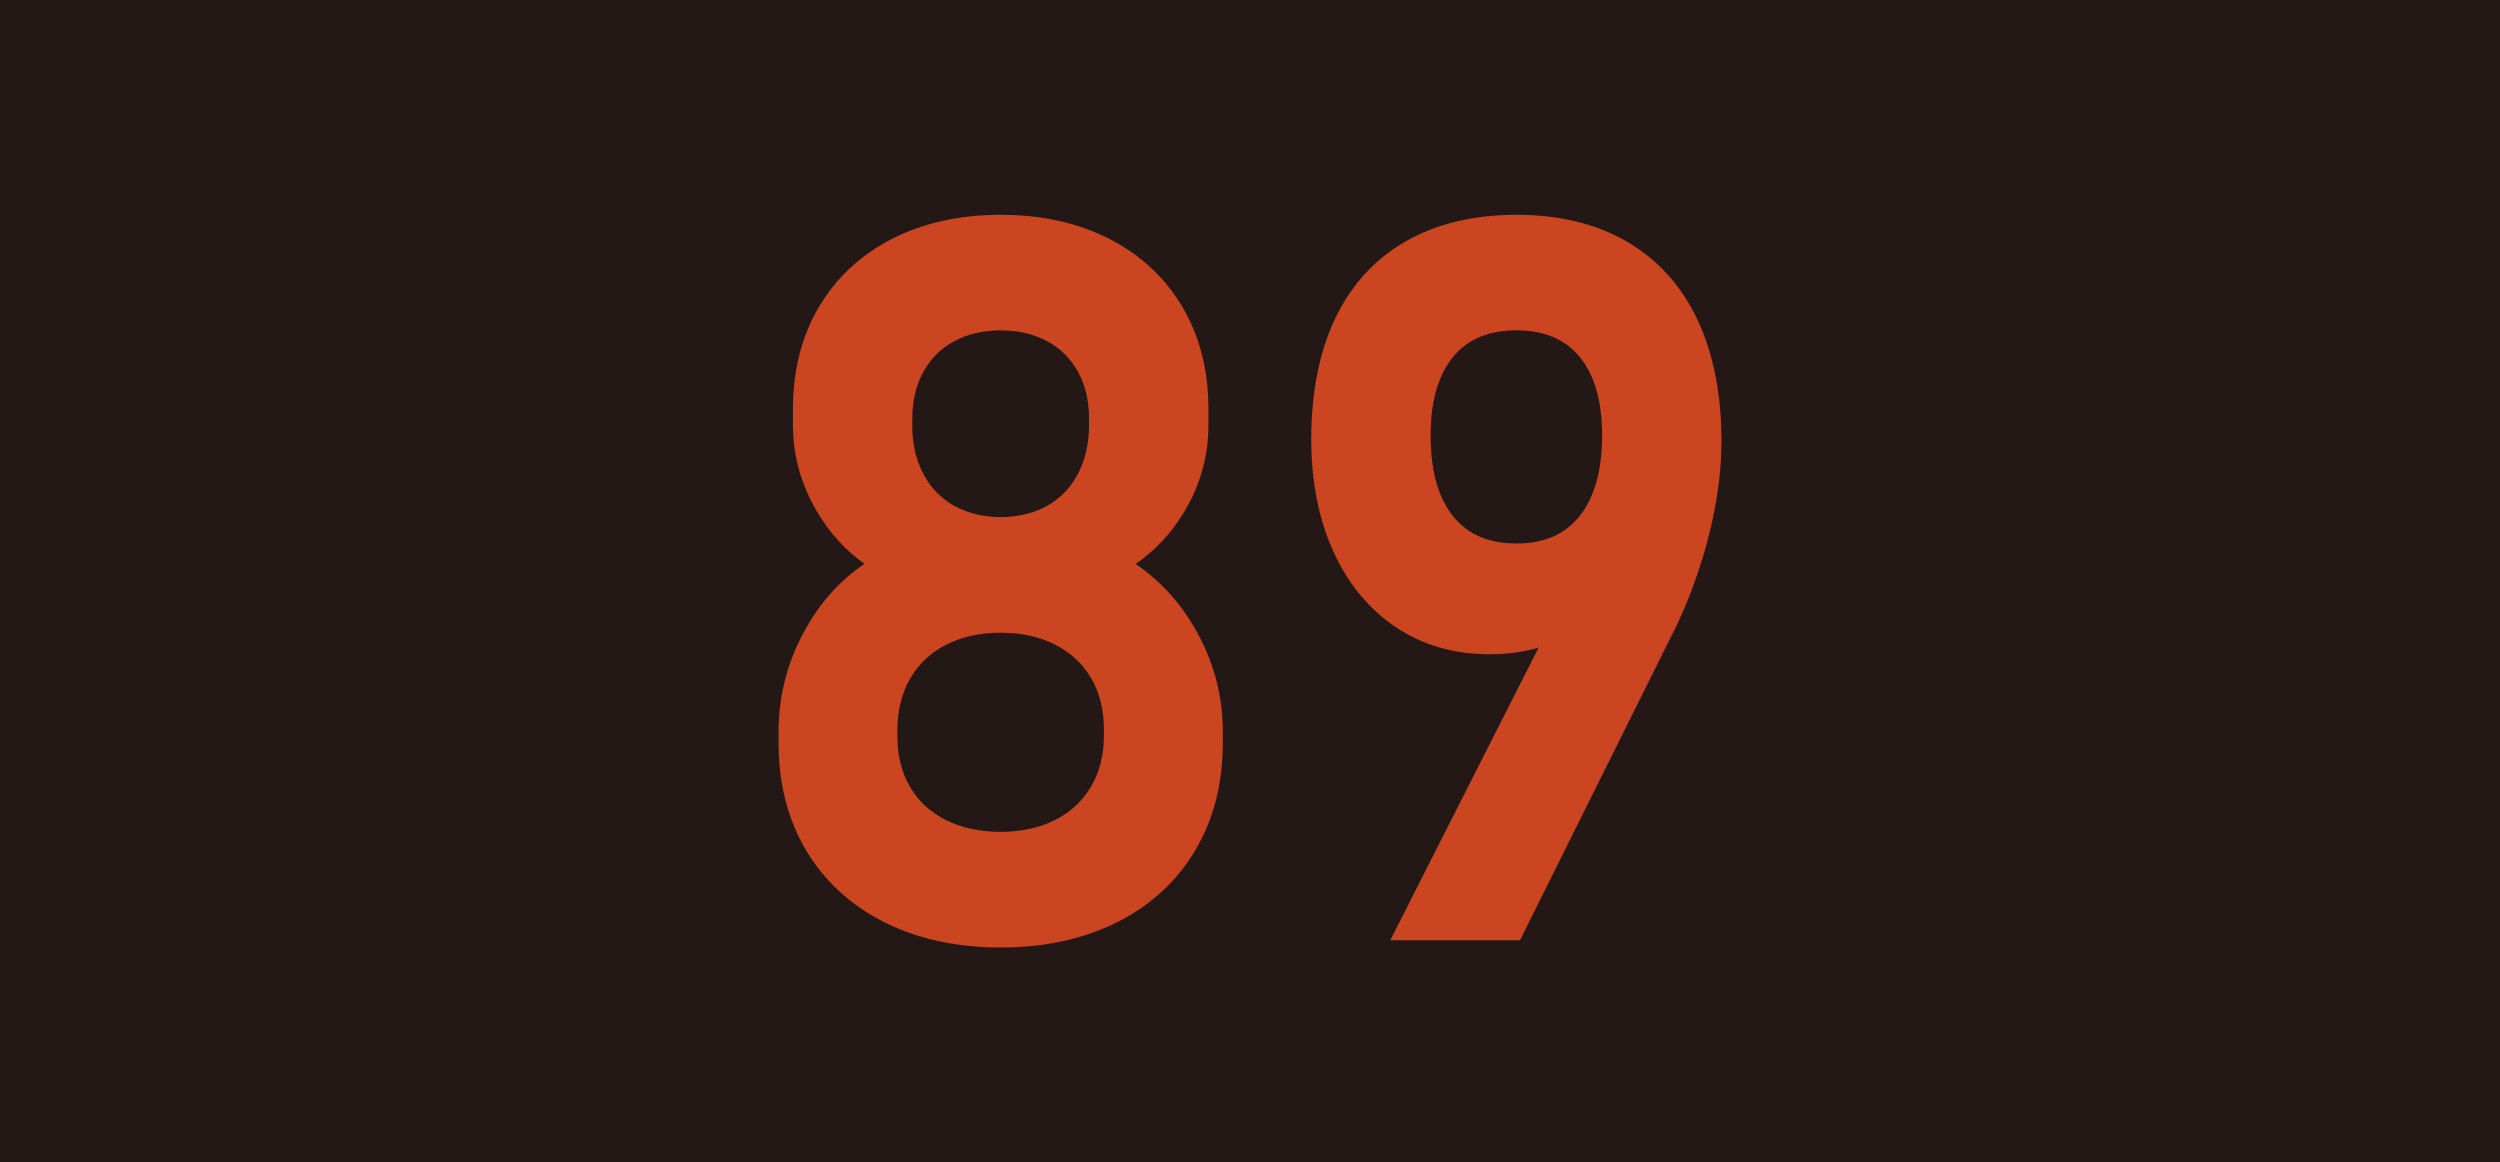
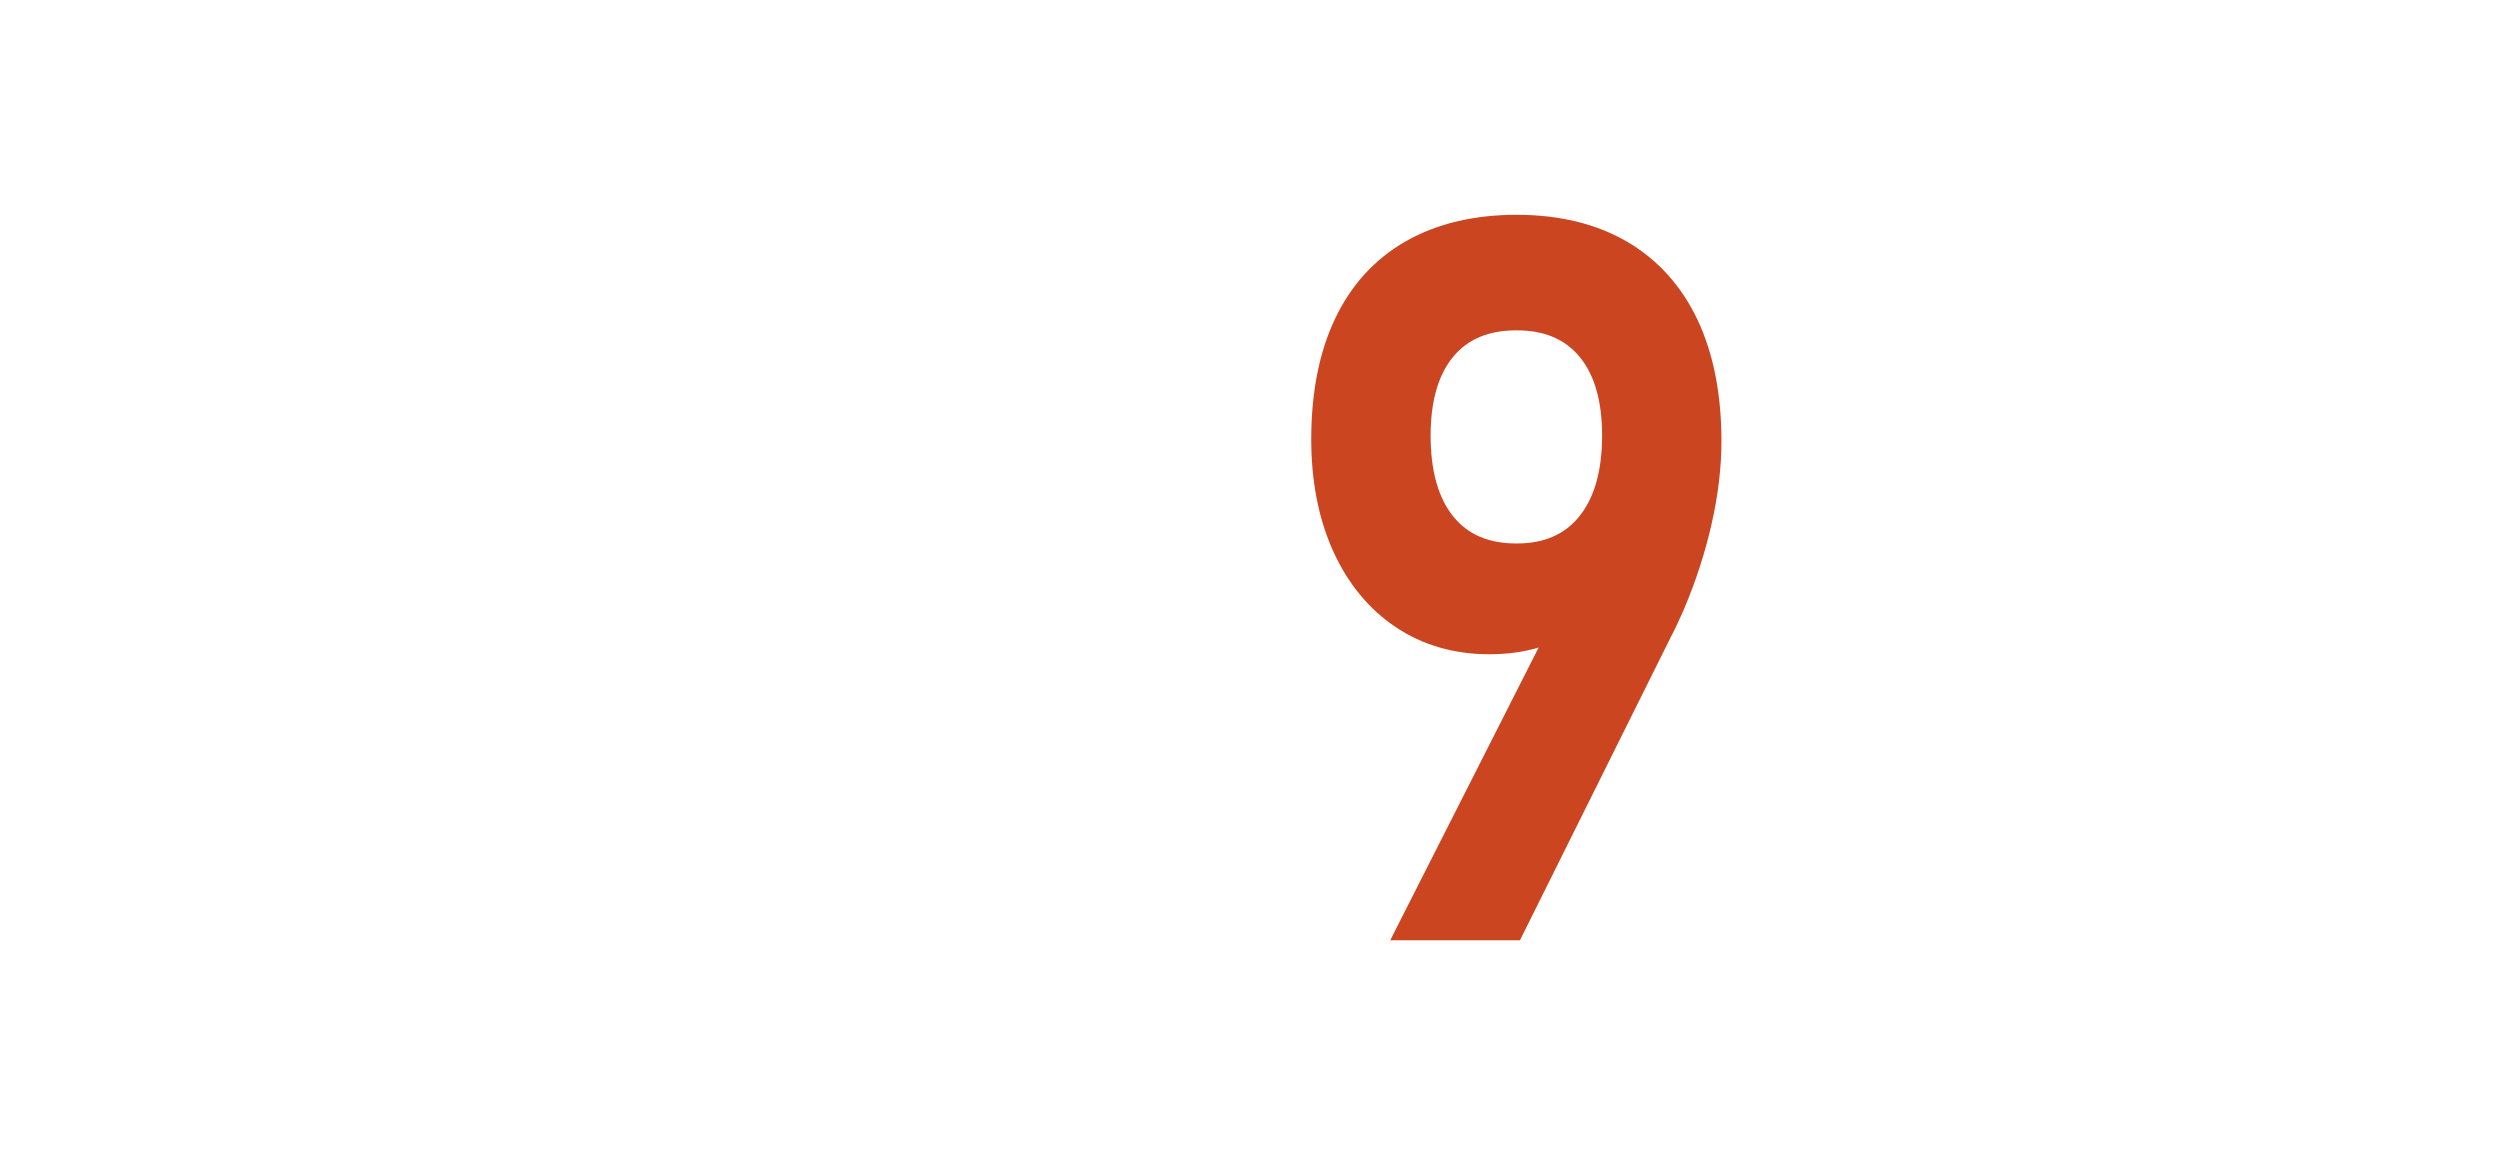
<svg xmlns="http://www.w3.org/2000/svg" id="_レイヤー_2" data-name="レイヤー_2" viewBox="0 0 261.512 121.582">
  <defs>
    <style>
      .cls-1 {
        fill: #231815;
      }

      .cls-2 {
        fill: #cb4520;
      }
    </style>
  </defs>
  <g id="_レイヤー_1-2" data-name="レイヤー_1">
    <g>
-       <rect class="cls-1" width="261.512" height="121.582" />
      <g>
-         <path class="cls-2" d="M118.787,58.992c2.035-1.387,3.737-3.211,5.076-5.438,1.688-2.807,2.544-5.855,2.544-9.055v-1.753c0-3.996-.913-7.571-2.715-10.625-1.802-3.06-4.383-5.465-7.677-7.15-3.258-1.66-7.074-2.503-11.34-2.503s-8.082.842-11.343,2.504c-3.288,1.682-5.87,4.088-7.677,7.148-1.799,3.053-2.709,6.628-2.709,10.625v1.753c0,3.131.834,6.147,2.484,8.968,1.313,2.246,2.992,4.093,5.003,5.506-2.478,1.677-4.53,3.931-6.114,6.722-1.91,3.364-2.878,7.008-2.878,10.832v1.205c0,4.231.97,8.009,2.889,11.229,1.927,3.235,4.69,5.767,8.212,7.525,3.484,1.743,7.566,2.626,12.134,2.626s8.653-.885,12.134-2.626c3.525-1.76,6.286-4.292,8.212-7.525,1.919-3.226,2.889-7.003,2.889-11.229v-1.205c0-3.822-.986-7.461-2.935-10.817-1.609-2.771-3.685-5.023-6.188-6.718ZM113.92,44.451c0,1.94-.397,3.669-1.174,5.135-.769,1.453-1.821,2.542-3.215,3.329-2.783,1.568-6.93,1.568-9.712,0-1.394-.788-2.448-1.87-3.218-3.311-.777-1.44-1.171-3.14-1.171-5.052v-.751c0-1.872.391-3.526,1.166-4.917.766-1.39,1.815-2.432,3.207-3.186,1.397-.757,3.035-1.141,4.872-1.141s3.476.385,4.872,1.141c1.391.754,2.44,1.796,3.209,3.188.772,1.394,1.163,3.03,1.163,4.864v.702ZM93.875,76.329c0-2.029.448-3.828,1.332-5.351.878-1.523,2.098-2.674,3.726-3.519,1.633-.848,3.565-1.277,5.742-1.277,2.179,0,4.112.429,5.745,1.277,1.628.844,2.845,1.989,3.728,3.5.878,1.503,1.323,3.292,1.323,5.32v.701c0,1.993-.446,3.765-1.326,5.269-.87,1.492-2.122,2.67-3.726,3.502-3.261,1.69-8.229,1.686-11.495.02-1.628-.83-2.845-1.958-3.726-3.453-.878-1.484-1.323-3.246-1.323-5.238v-.751Z" />
        <path class="cls-2" d="M177.588,33.493c-1.682-3.569-4.171-6.332-7.397-8.214-3.201-1.864-7.087-2.81-11.549-2.81-4.457,0-8.345.927-11.56,2.754-3.247,1.844-5.745,4.575-7.427,8.117-1.655,3.482-2.492,7.71-2.492,12.613,0,4.385.766,8.31,2.28,11.666,1.535,3.406,3.737,6.089,6.541,7.969,2.815,1.891,6.112,2.849,9.802,2.849,1.902,0,3.633-.238,5.166-.707l-15.528,30.629h13.569l15.832-31.821c.247-.457.478-.927.69-1.404l.609-1.348c1.253-2.942,2.237-5.966,2.921-8.99.682-3.029,1.027-5.92,1.027-8.644,0-4.886-.834-9.146-2.484-12.662ZM167.588,45.553c0,3.659-.802,6.506-2.381,8.461-1.544,1.909-3.69,2.837-6.566,2.837-2.908,0-5.071-.92-6.614-2.813-1.576-1.94-2.378-4.779-2.378-8.485,0-3.584.799-6.359,2.37-8.248,1.544-1.851,3.709-2.75,6.623-2.75,2.881,0,5.033.899,6.576,2.75,1.571,1.889,2.37,4.647,2.37,8.248Z" />
      </g>
    </g>
  </g>
</svg>